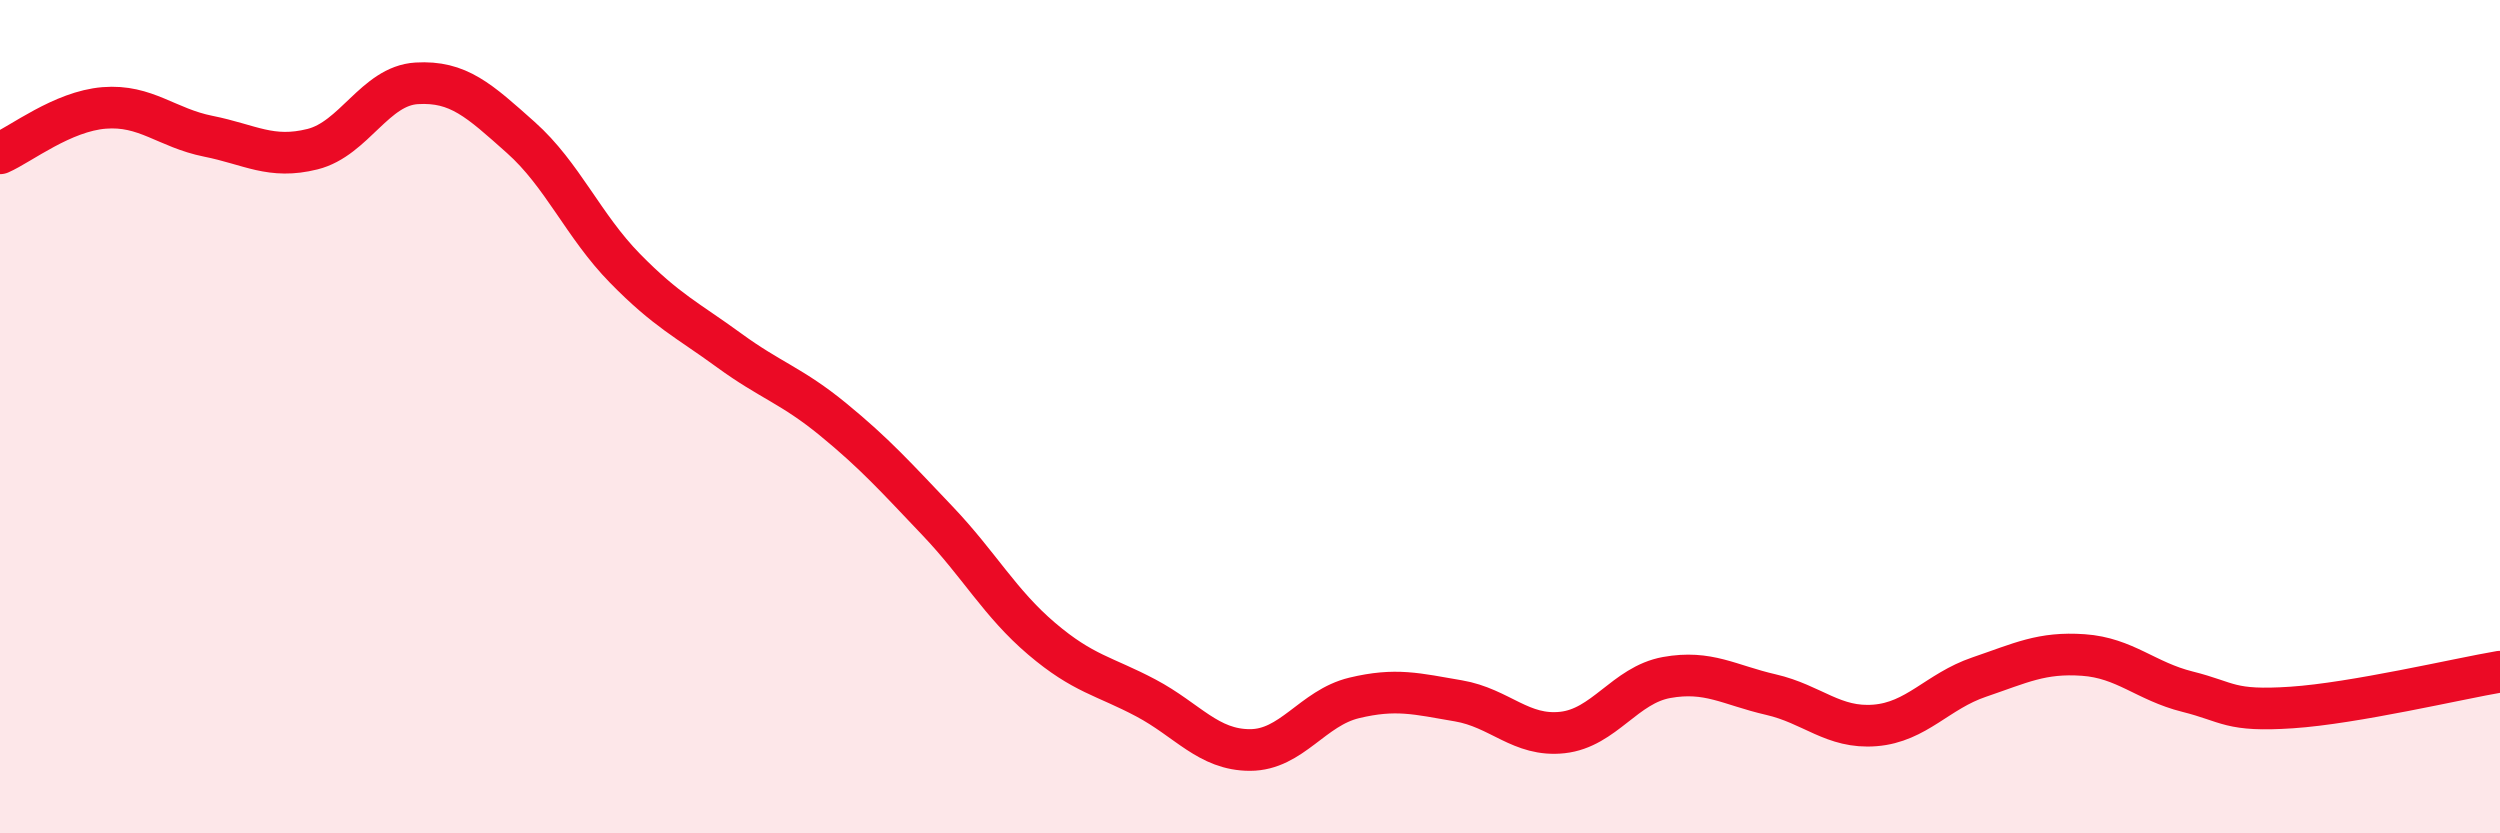
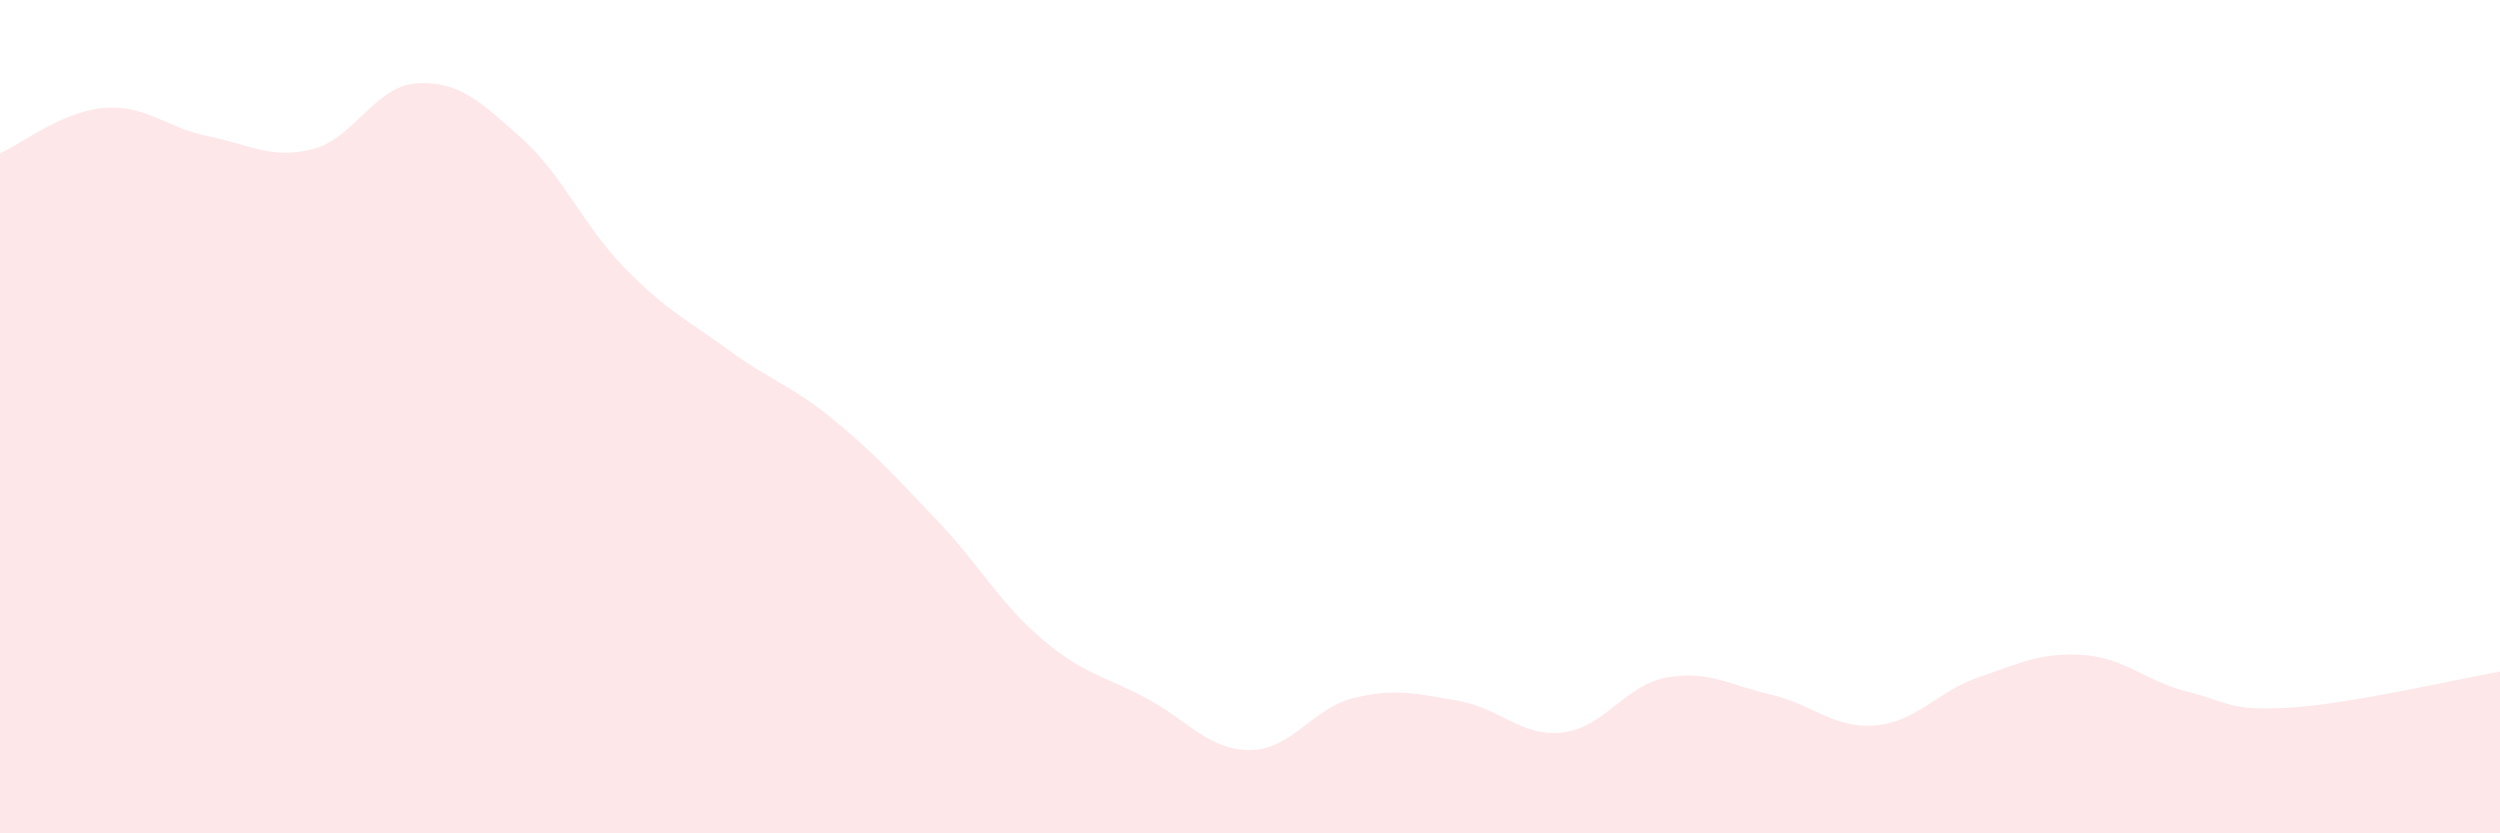
<svg xmlns="http://www.w3.org/2000/svg" width="60" height="20" viewBox="0 0 60 20">
  <path d="M 0,3.68 C 0.5,3.46 1.5,2.67 2.5,2.59 C 3.5,2.51 4,3.07 5,3.27 C 6,3.47 6.5,3.83 7.5,3.58 C 8.5,3.33 9,2.06 10,2 C 11,1.94 11.5,2.41 12.5,3.3 C 13.5,4.19 14,5.42 15,6.44 C 16,7.46 16.5,7.68 17.5,8.41 C 18.5,9.14 19,9.25 20,10.07 C 21,10.89 21.5,11.45 22.5,12.5 C 23.5,13.55 24,14.48 25,15.33 C 26,16.18 26.5,16.22 27.5,16.75 C 28.5,17.28 29,18 30,18 C 31,18 31.5,16.99 32.5,16.75 C 33.5,16.51 34,16.65 35,16.82 C 36,16.99 36.5,17.69 37.5,17.58 C 38.5,17.47 39,16.44 40,16.26 C 41,16.08 41.5,16.44 42.5,16.67 C 43.5,16.9 44,17.49 45,17.41 C 46,17.33 46.5,16.59 47.5,16.25 C 48.5,15.91 49,15.65 50,15.72 C 51,15.79 51.5,16.35 52.5,16.6 C 53.5,16.85 53.5,17.08 55,16.98 C 56.5,16.88 59,16.29 60,16.12L60 20L0 20Z" fill="#EB0A25" opacity="0.1" stroke-linecap="round" stroke-linejoin="round" />
-   <path d="M 0,3.68 C 0.5,3.46 1.5,2.67 2.5,2.59 C 3.5,2.51 4,3.07 5,3.27 C 6,3.47 6.5,3.83 7.5,3.58 C 8.5,3.33 9,2.06 10,2 C 11,1.94 11.5,2.41 12.5,3.3 C 13.5,4.19 14,5.42 15,6.44 C 16,7.46 16.5,7.68 17.5,8.41 C 18.5,9.14 19,9.25 20,10.07 C 21,10.89 21.5,11.45 22.5,12.5 C 23.5,13.55 24,14.48 25,15.33 C 26,16.18 26.5,16.22 27.5,16.75 C 28.5,17.28 29,18 30,18 C 31,18 31.5,16.99 32.5,16.75 C 33.5,16.51 34,16.65 35,16.82 C 36,16.99 36.5,17.69 37.5,17.58 C 38.5,17.47 39,16.44 40,16.26 C 41,16.08 41.5,16.44 42.5,16.67 C 43.5,16.9 44,17.49 45,17.41 C 46,17.33 46.5,16.59 47.5,16.25 C 48.5,15.91 49,15.65 50,15.72 C 51,15.79 51.5,16.35 52.5,16.6 C 53.5,16.85 53.5,17.08 55,16.98 C 56.5,16.88 59,16.29 60,16.12" stroke="#EB0A25" stroke-width="1" fill="none" stroke-linecap="round" stroke-linejoin="round" />
</svg>